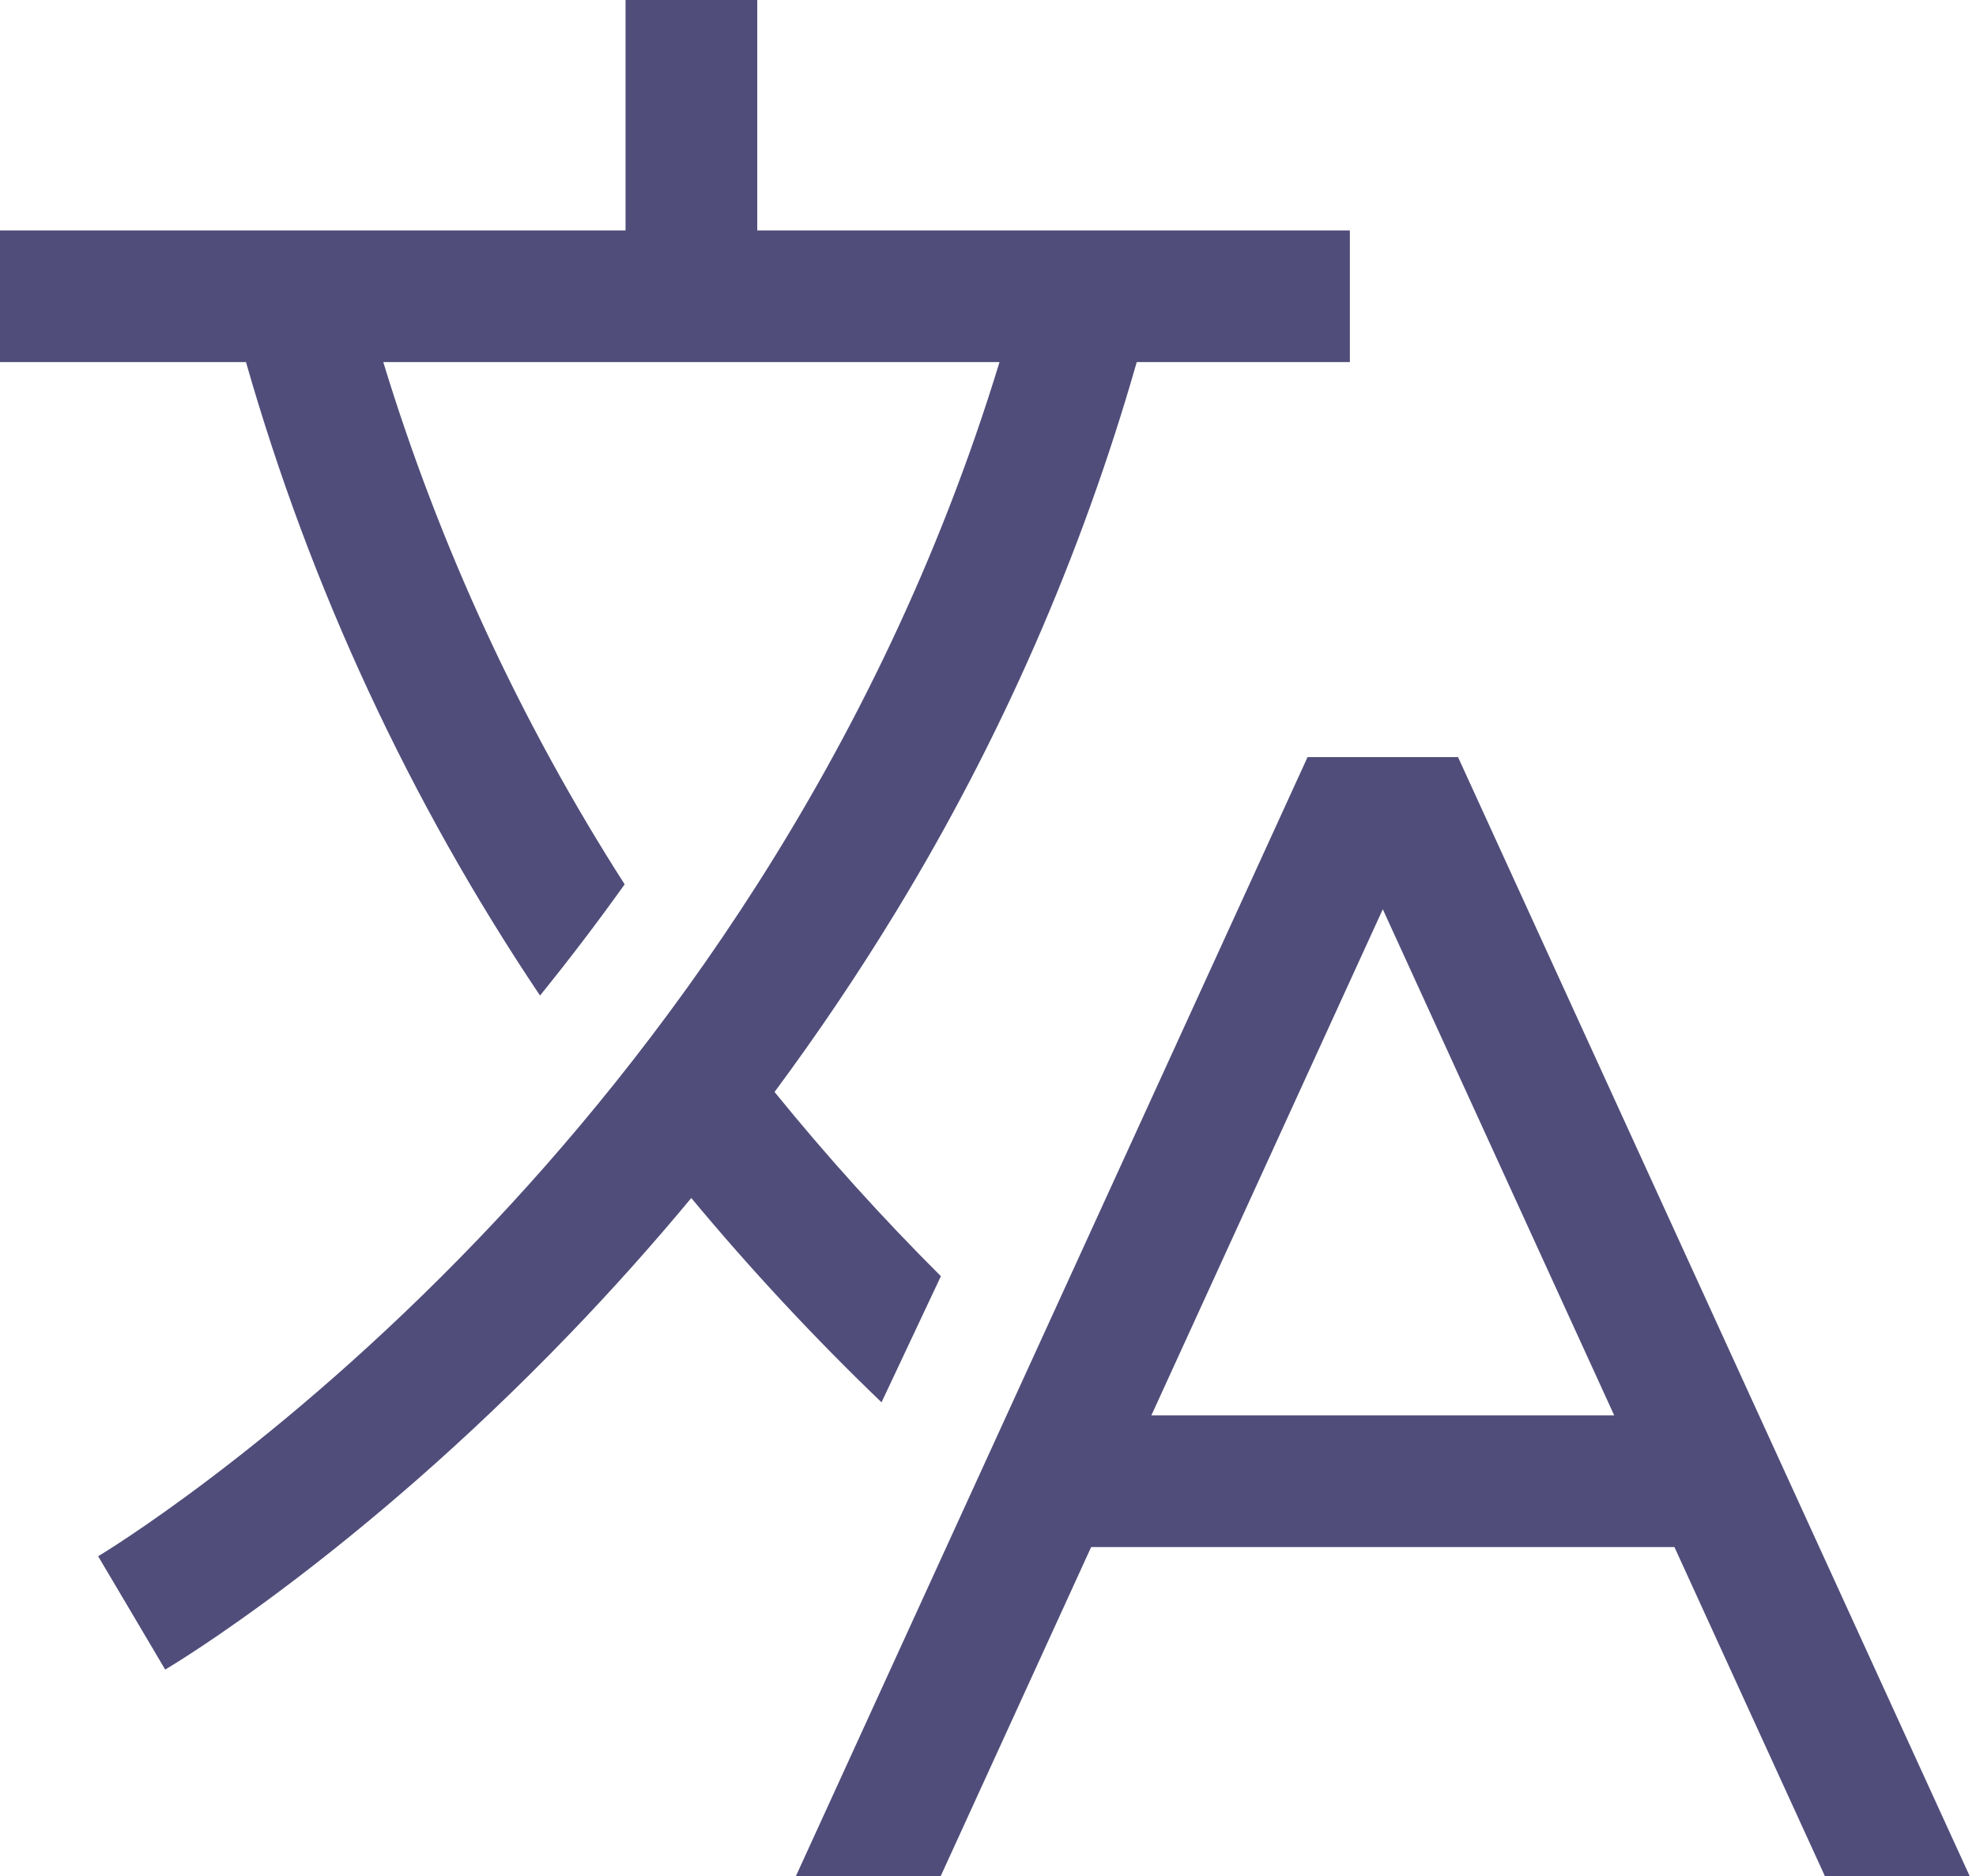
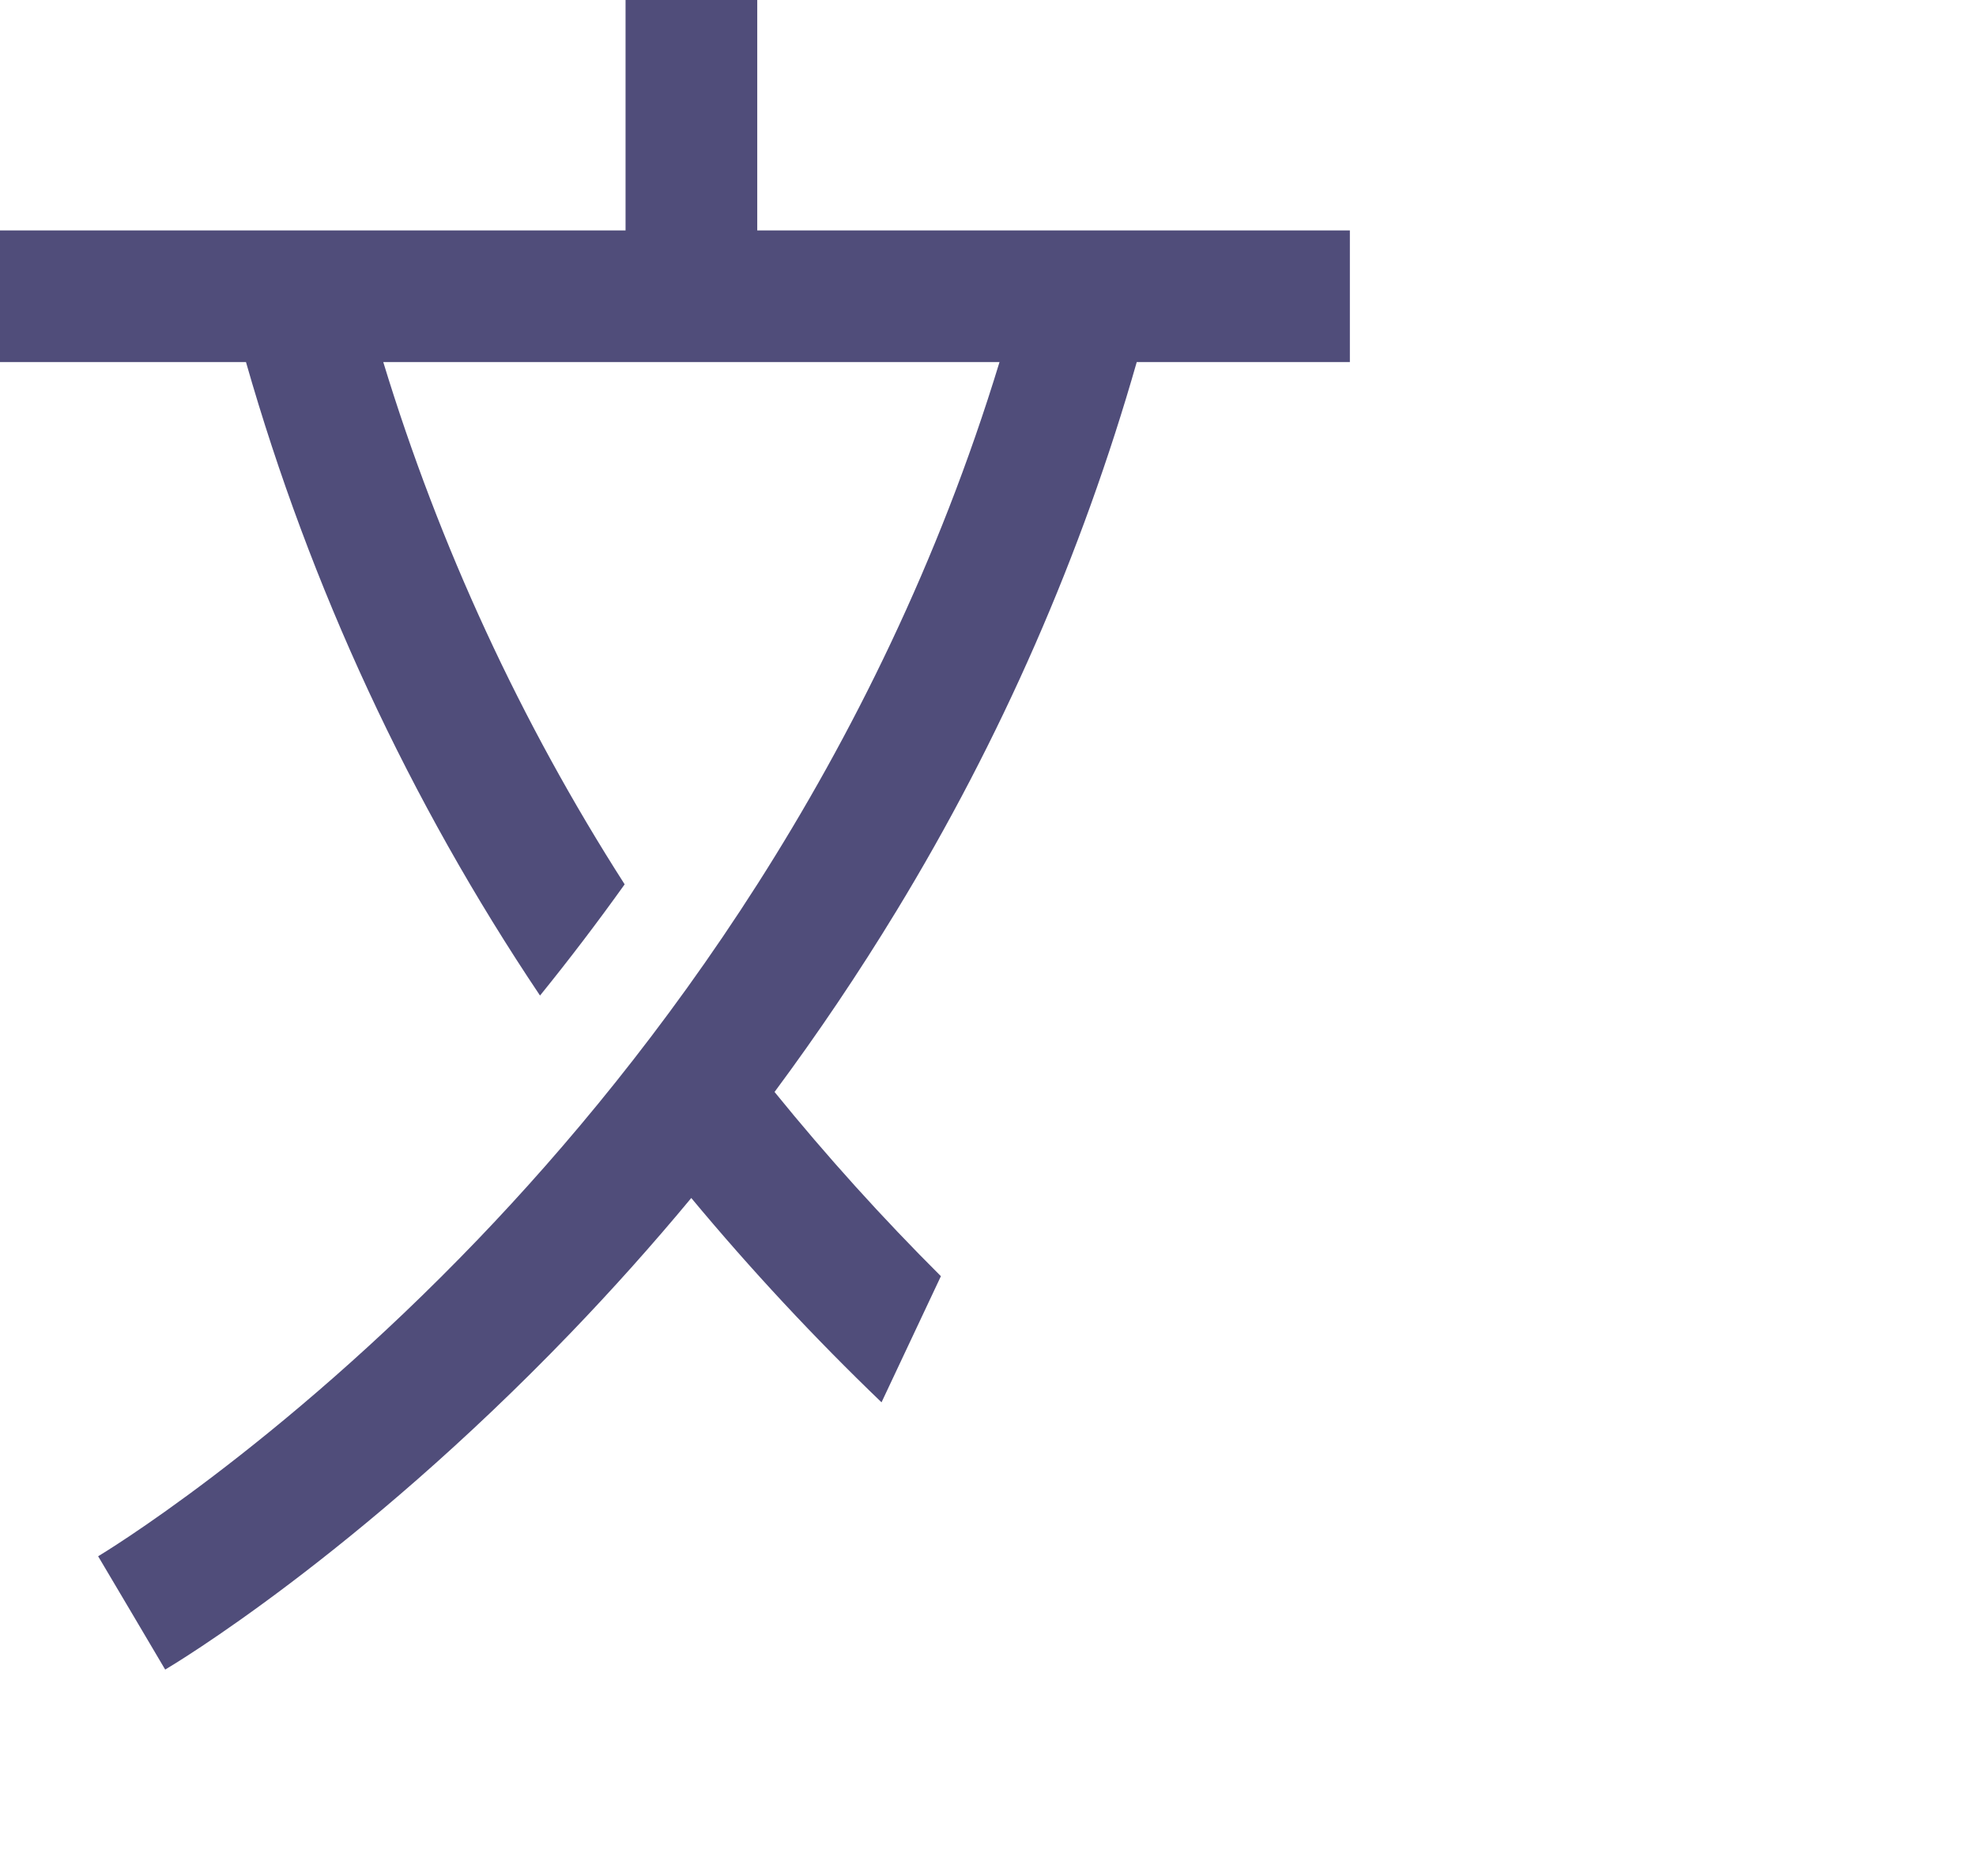
<svg xmlns="http://www.w3.org/2000/svg" width="179" height="170" viewBox="0 0 179 170" fill="none">
  <path d="M79.855 127.06L85.233 115.632C79.921 110.336 74.891 104.764 70.164 98.939C74.111 93.616 77.788 88.153 81.197 82.551C90.655 67.022 97.98 50.291 102.974 32.807H122.281V20.877H68.597V0H56.667V20.877H0V32.807H22.283C28.11 53.213 37.098 72.58 48.919 90.204C51.576 86.923 54.132 83.562 56.586 80.127C47.17 65.426 39.813 49.505 34.719 32.807H90.543C79.46 69.167 59.023 95.889 43.33 112.259C25.065 131.312 9.05 140.913 8.89 141.008L9.495 142.029L11.93 146.14L14.964 151.275C15.663 150.863 32.29 140.938 51.645 120.825C55.467 116.852 59.126 112.76 62.62 108.548C68.016 115.034 73.77 121.215 79.855 127.06V127.06Z" fill="#504D7A" />
-   <path d="M118.449 68.596L116.316 73.263L72.093 170H85.21L98.844 140.175H151.682L165.316 170H178.433L132.077 68.596H118.449ZM116.316 128.246H104.298L116.316 101.957L125.263 82.384L146.228 128.246H116.316Z" fill="#504D7A" />
</svg>